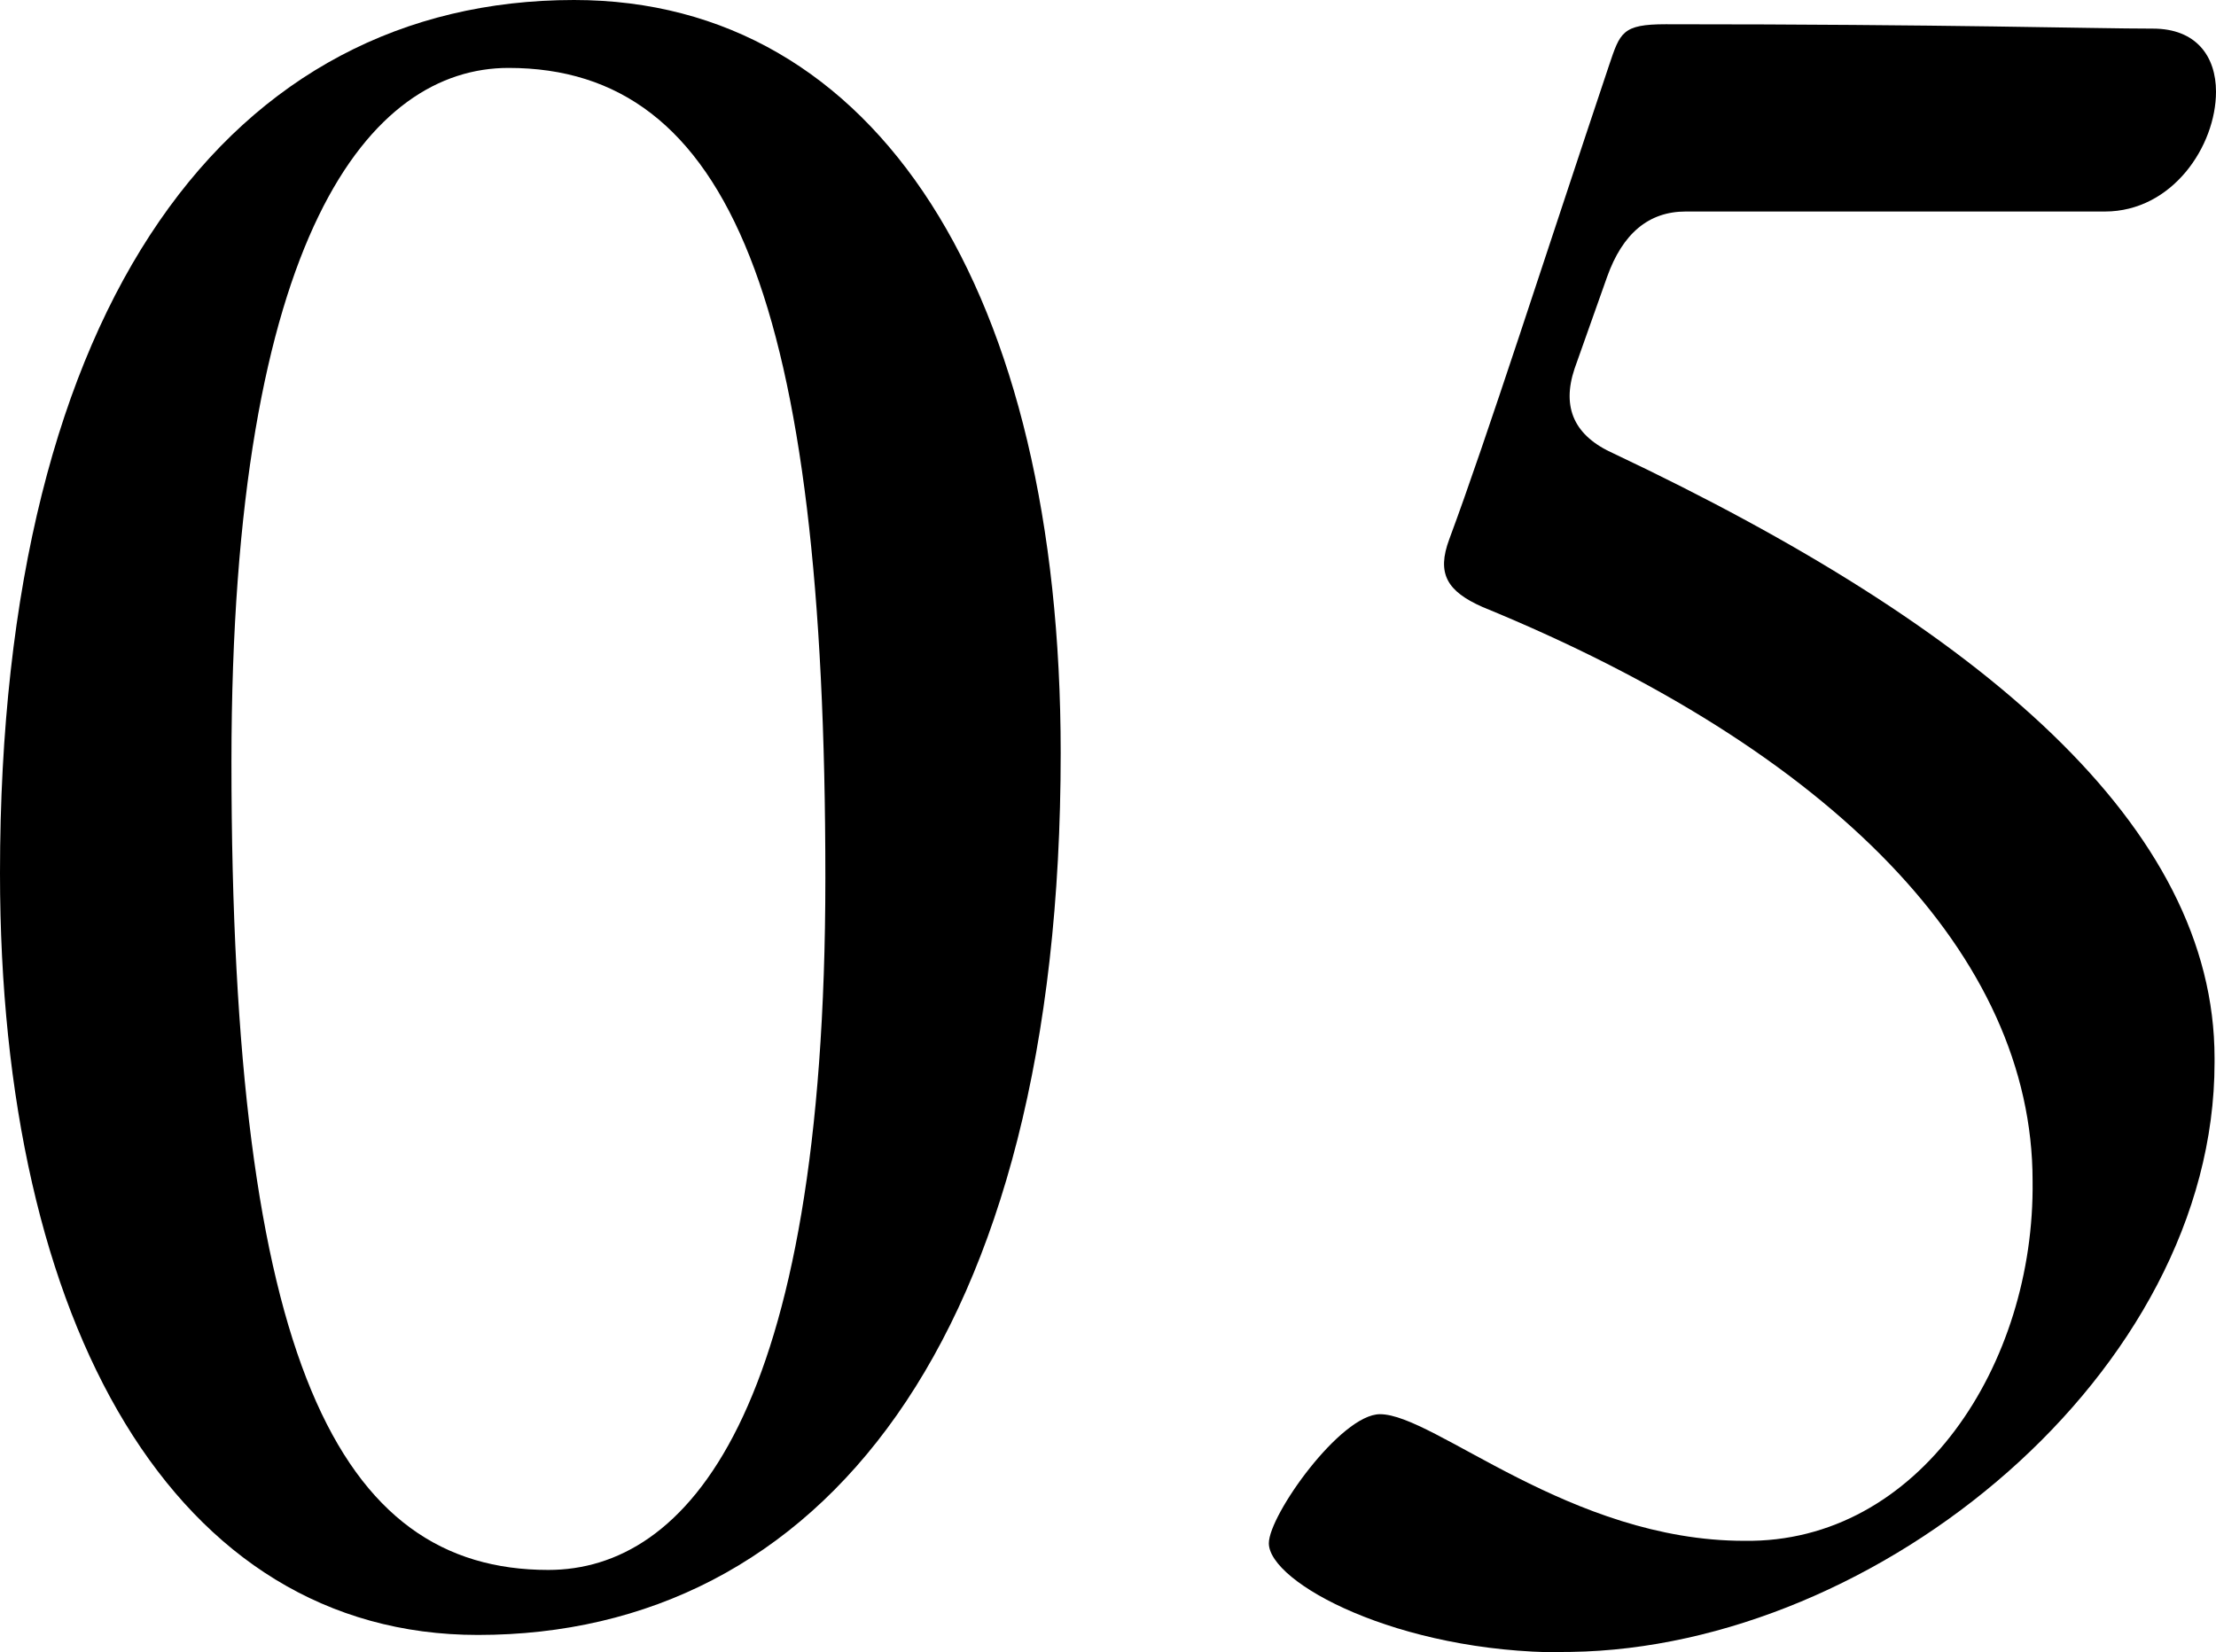
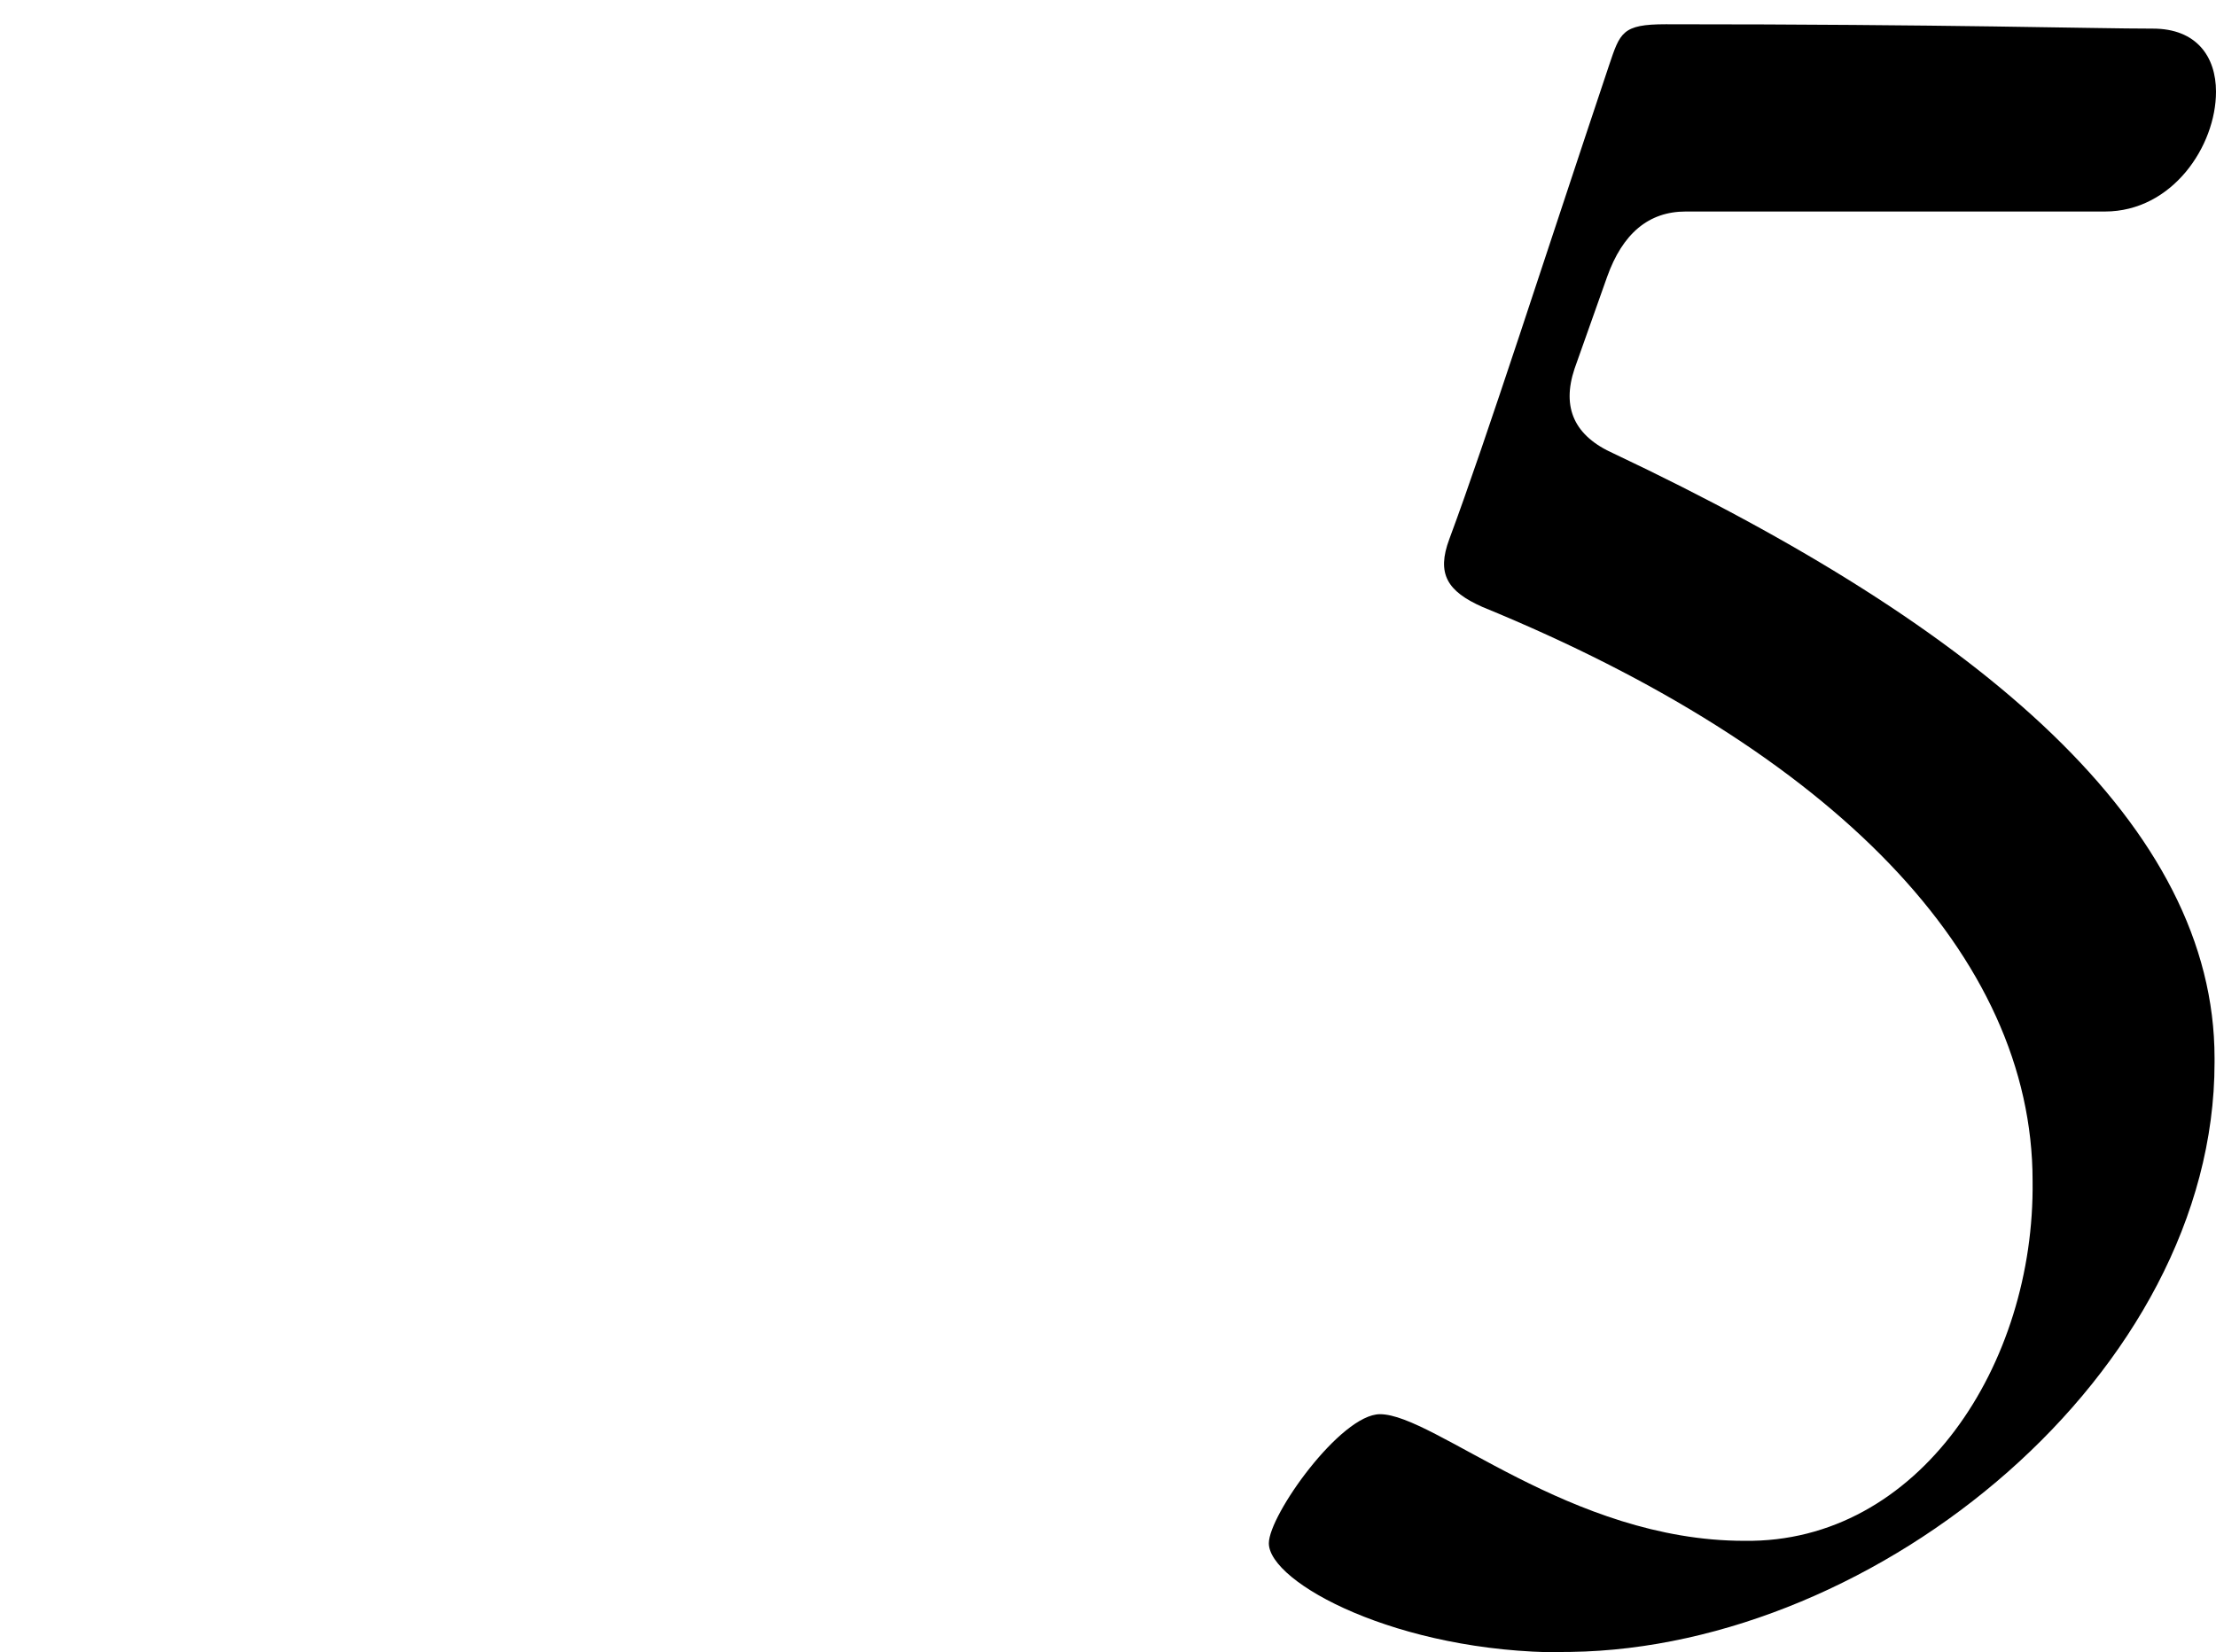
<svg xmlns="http://www.w3.org/2000/svg" id="_レイヤー_2" data-name="レイヤー_2" viewBox="0 0 45.67 34.06">
  <g id="_レイヤー_1-2" data-name="レイヤー_1">
    <g>
-       <path d="M0,18C0,6.16,4.81,0,11.83,0c6.25,0,10.03,6.03,10.03,15.52,0,12.15-5,18.18-12.01,18.18-6.25,0-9.85-6.39-9.85-15.7ZM17.01,18.09c0-11.88-1.98-16.69-6.53-16.69-2.83,0-5.71,3.38-5.71,14.31,0,12.33,2.21,16.65,6.53,16.65,2.83,0,5.71-3.15,5.71-14.26Z" />
      <path d="M32.22,34.06c-3.42,0-6.07-1.44-6.07-2.25,0-.58,1.48-2.66,2.29-2.66,1.12,0,3.92,2.61,7.51,2.61,3.6.05,5.99-3.64,5.94-7.42,0-4.63-4.09-8.86-11.34-11.83-.72-.32-.95-.68-.68-1.4.77-2.07,1.98-5.85,3.29-9.76.23-.68.27-.85,1.17-.85,5.85,0,8.78.09,10.04.09.9,0,1.3.58,1.3,1.3,0,1.12-.9,2.47-2.29,2.47h-8.64c-.76,0-1.3.45-1.62,1.35l-.67,1.89c-.27.81,0,1.39.81,1.75,7.61,3.6,12.38,7.69,12.38,12.46v.09c0,6.39-6.93,12.06-13.27,12.15h-.14Z" />
    </g>
  </g>
</svg>